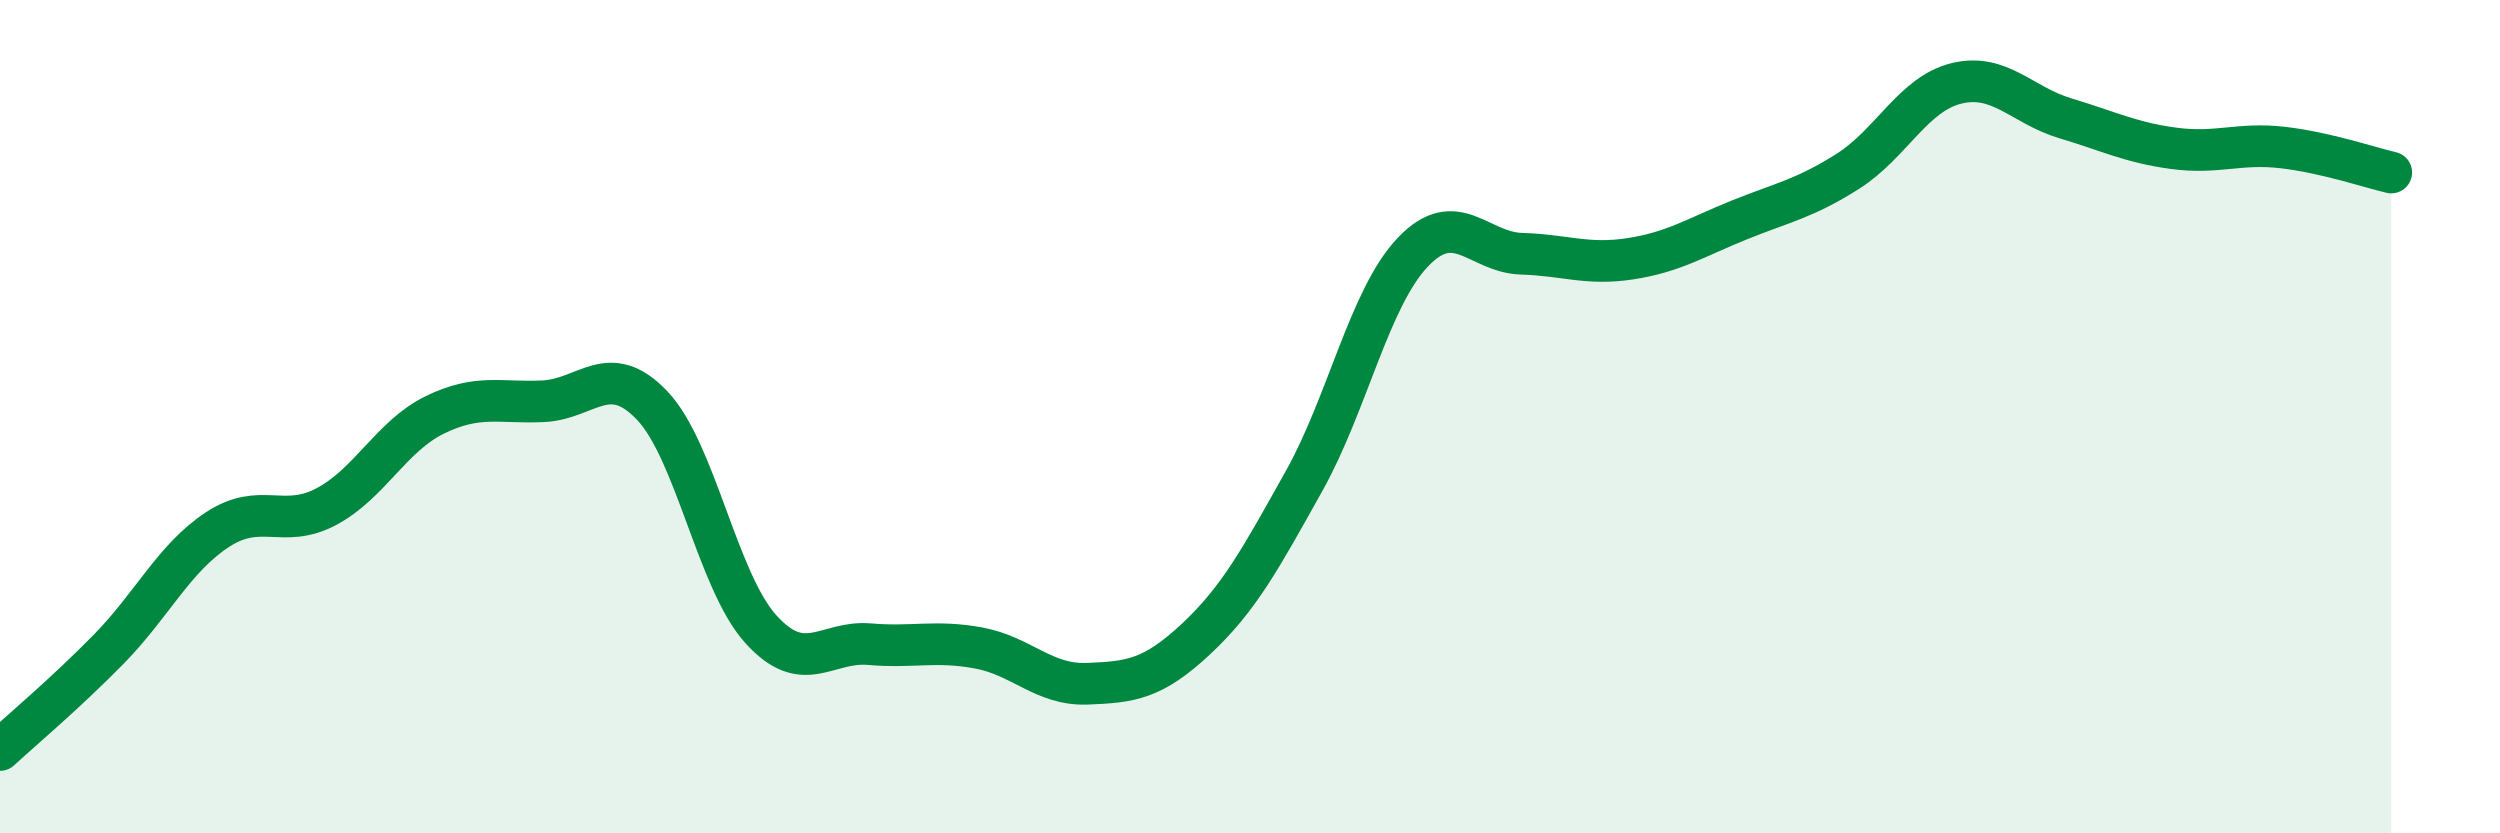
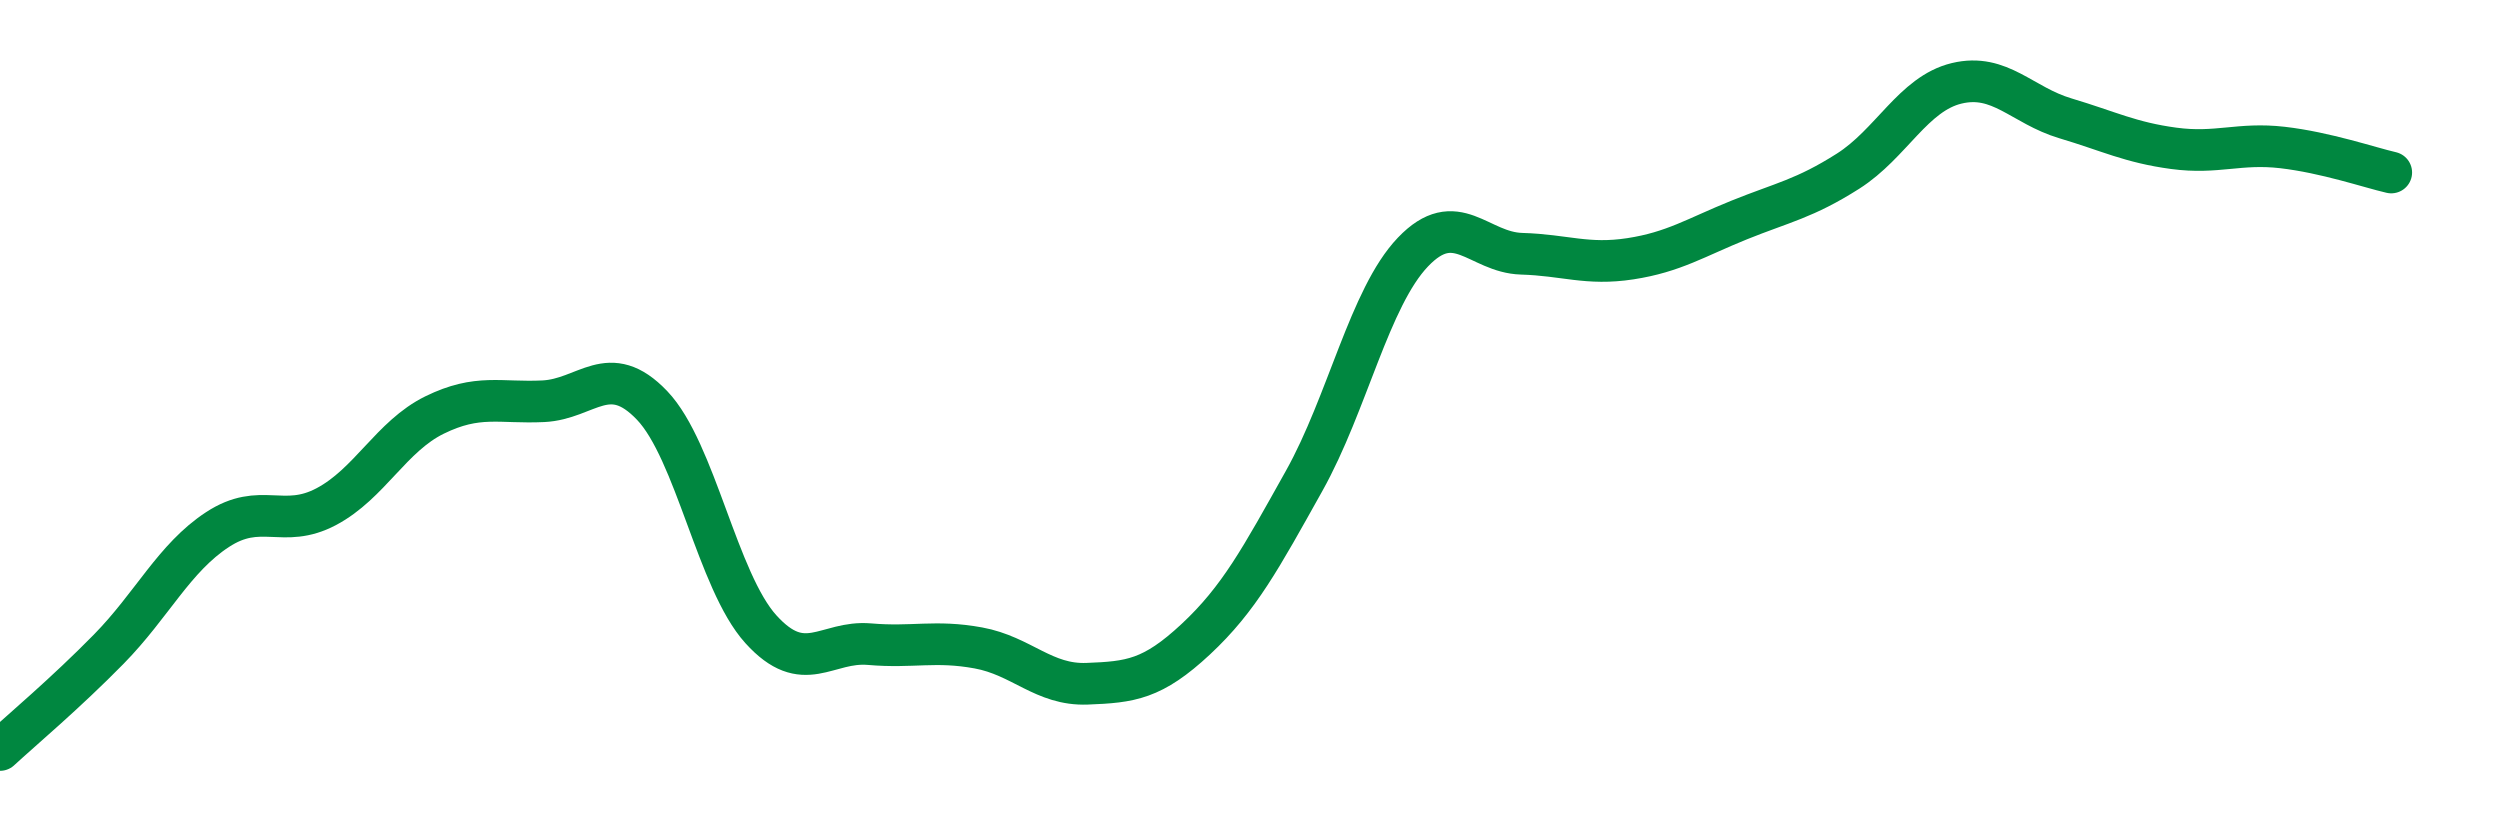
<svg xmlns="http://www.w3.org/2000/svg" width="60" height="20" viewBox="0 0 60 20">
-   <path d="M 0,18 C 0.52,17.52 1.57,16.64 2.61,15.58 C 3.65,14.52 4.18,13.39 5.22,12.71 C 6.26,12.03 6.79,12.71 7.83,12.16 C 8.87,11.61 9.39,10.47 10.43,9.96 C 11.47,9.45 12,9.68 13.04,9.63 C 14.08,9.58 14.61,8.64 15.65,9.73 C 16.69,10.82 17.22,13.95 18.26,15.1 C 19.3,16.25 19.83,15.37 20.87,15.46 C 21.91,15.55 22.44,15.36 23.48,15.55 C 24.52,15.74 25.05,16.45 26.09,16.41 C 27.13,16.37 27.66,16.31 28.7,15.34 C 29.74,14.37 30.26,13.4 31.3,11.54 C 32.34,9.68 32.87,7.14 33.91,6.05 C 34.95,4.96 35.48,6.06 36.52,6.09 C 37.56,6.12 38.09,6.37 39.13,6.21 C 40.17,6.05 40.7,5.7 41.74,5.28 C 42.78,4.86 43.31,4.77 44.35,4.11 C 45.39,3.45 45.92,2.25 46.96,2 C 48,1.75 48.53,2.53 49.57,2.84 C 50.61,3.15 51.13,3.42 52.17,3.56 C 53.21,3.7 53.74,3.42 54.78,3.54 C 55.82,3.66 56.87,4.02 57.39,4.14L57.39 20L0 20Z" fill="#008740" opacity="0.1" stroke-linecap="round" stroke-linejoin="round" />
  <path d="M 0,18 C 0.52,17.52 1.57,16.64 2.61,15.58 C 3.65,14.52 4.18,13.39 5.22,12.71 C 6.26,12.03 6.79,12.71 7.83,12.16 C 8.87,11.61 9.39,10.47 10.43,9.96 C 11.47,9.45 12,9.68 13.04,9.63 C 14.08,9.58 14.61,8.64 15.65,9.73 C 16.69,10.82 17.22,13.95 18.26,15.1 C 19.3,16.25 19.83,15.37 20.87,15.46 C 21.91,15.55 22.44,15.36 23.48,15.55 C 24.52,15.74 25.05,16.45 26.09,16.41 C 27.13,16.37 27.66,16.31 28.7,15.34 C 29.74,14.37 30.26,13.4 31.3,11.54 C 32.34,9.68 32.87,7.14 33.91,6.05 C 34.95,4.96 35.48,6.06 36.52,6.09 C 37.56,6.12 38.09,6.37 39.13,6.21 C 40.17,6.05 40.7,5.7 41.74,5.28 C 42.78,4.86 43.31,4.77 44.35,4.11 C 45.39,3.45 45.92,2.25 46.96,2 C 48,1.75 48.53,2.53 49.57,2.84 C 50.61,3.15 51.13,3.42 52.17,3.56 C 53.21,3.7 53.74,3.42 54.78,3.54 C 55.82,3.66 56.87,4.02 57.39,4.14" stroke="#008740" stroke-width="1" fill="none" stroke-linecap="round" stroke-linejoin="round" />
</svg>